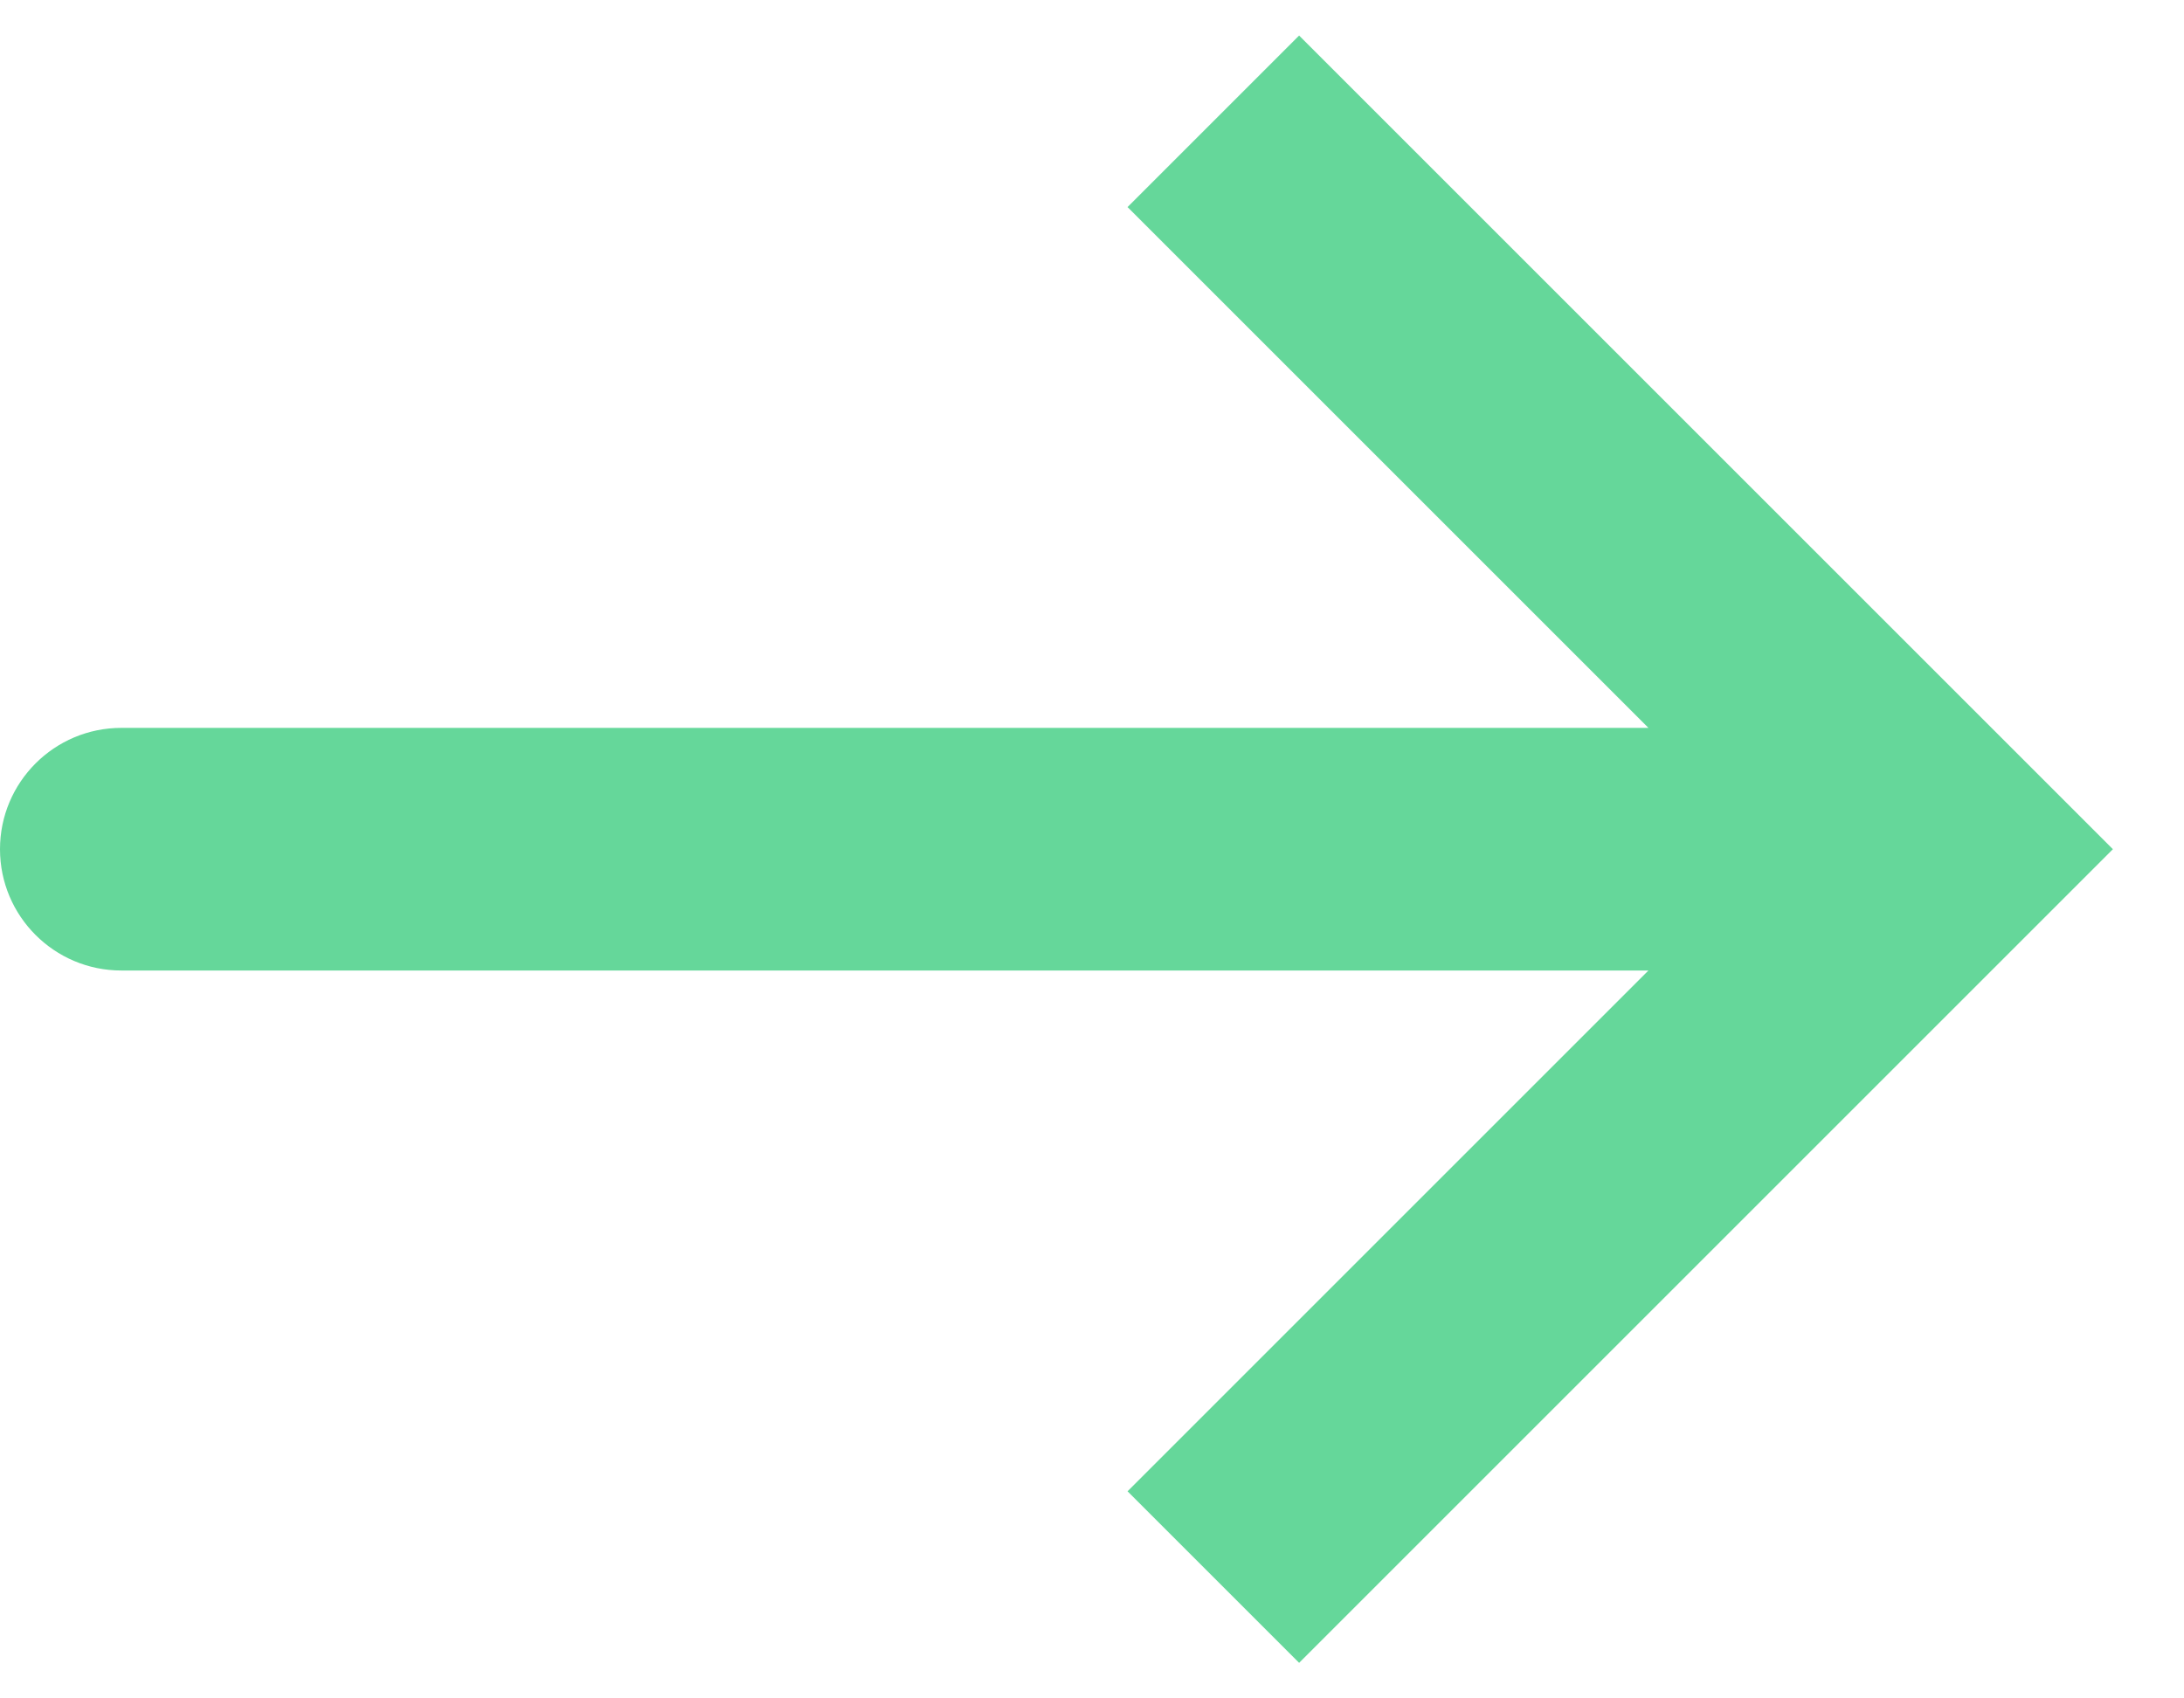
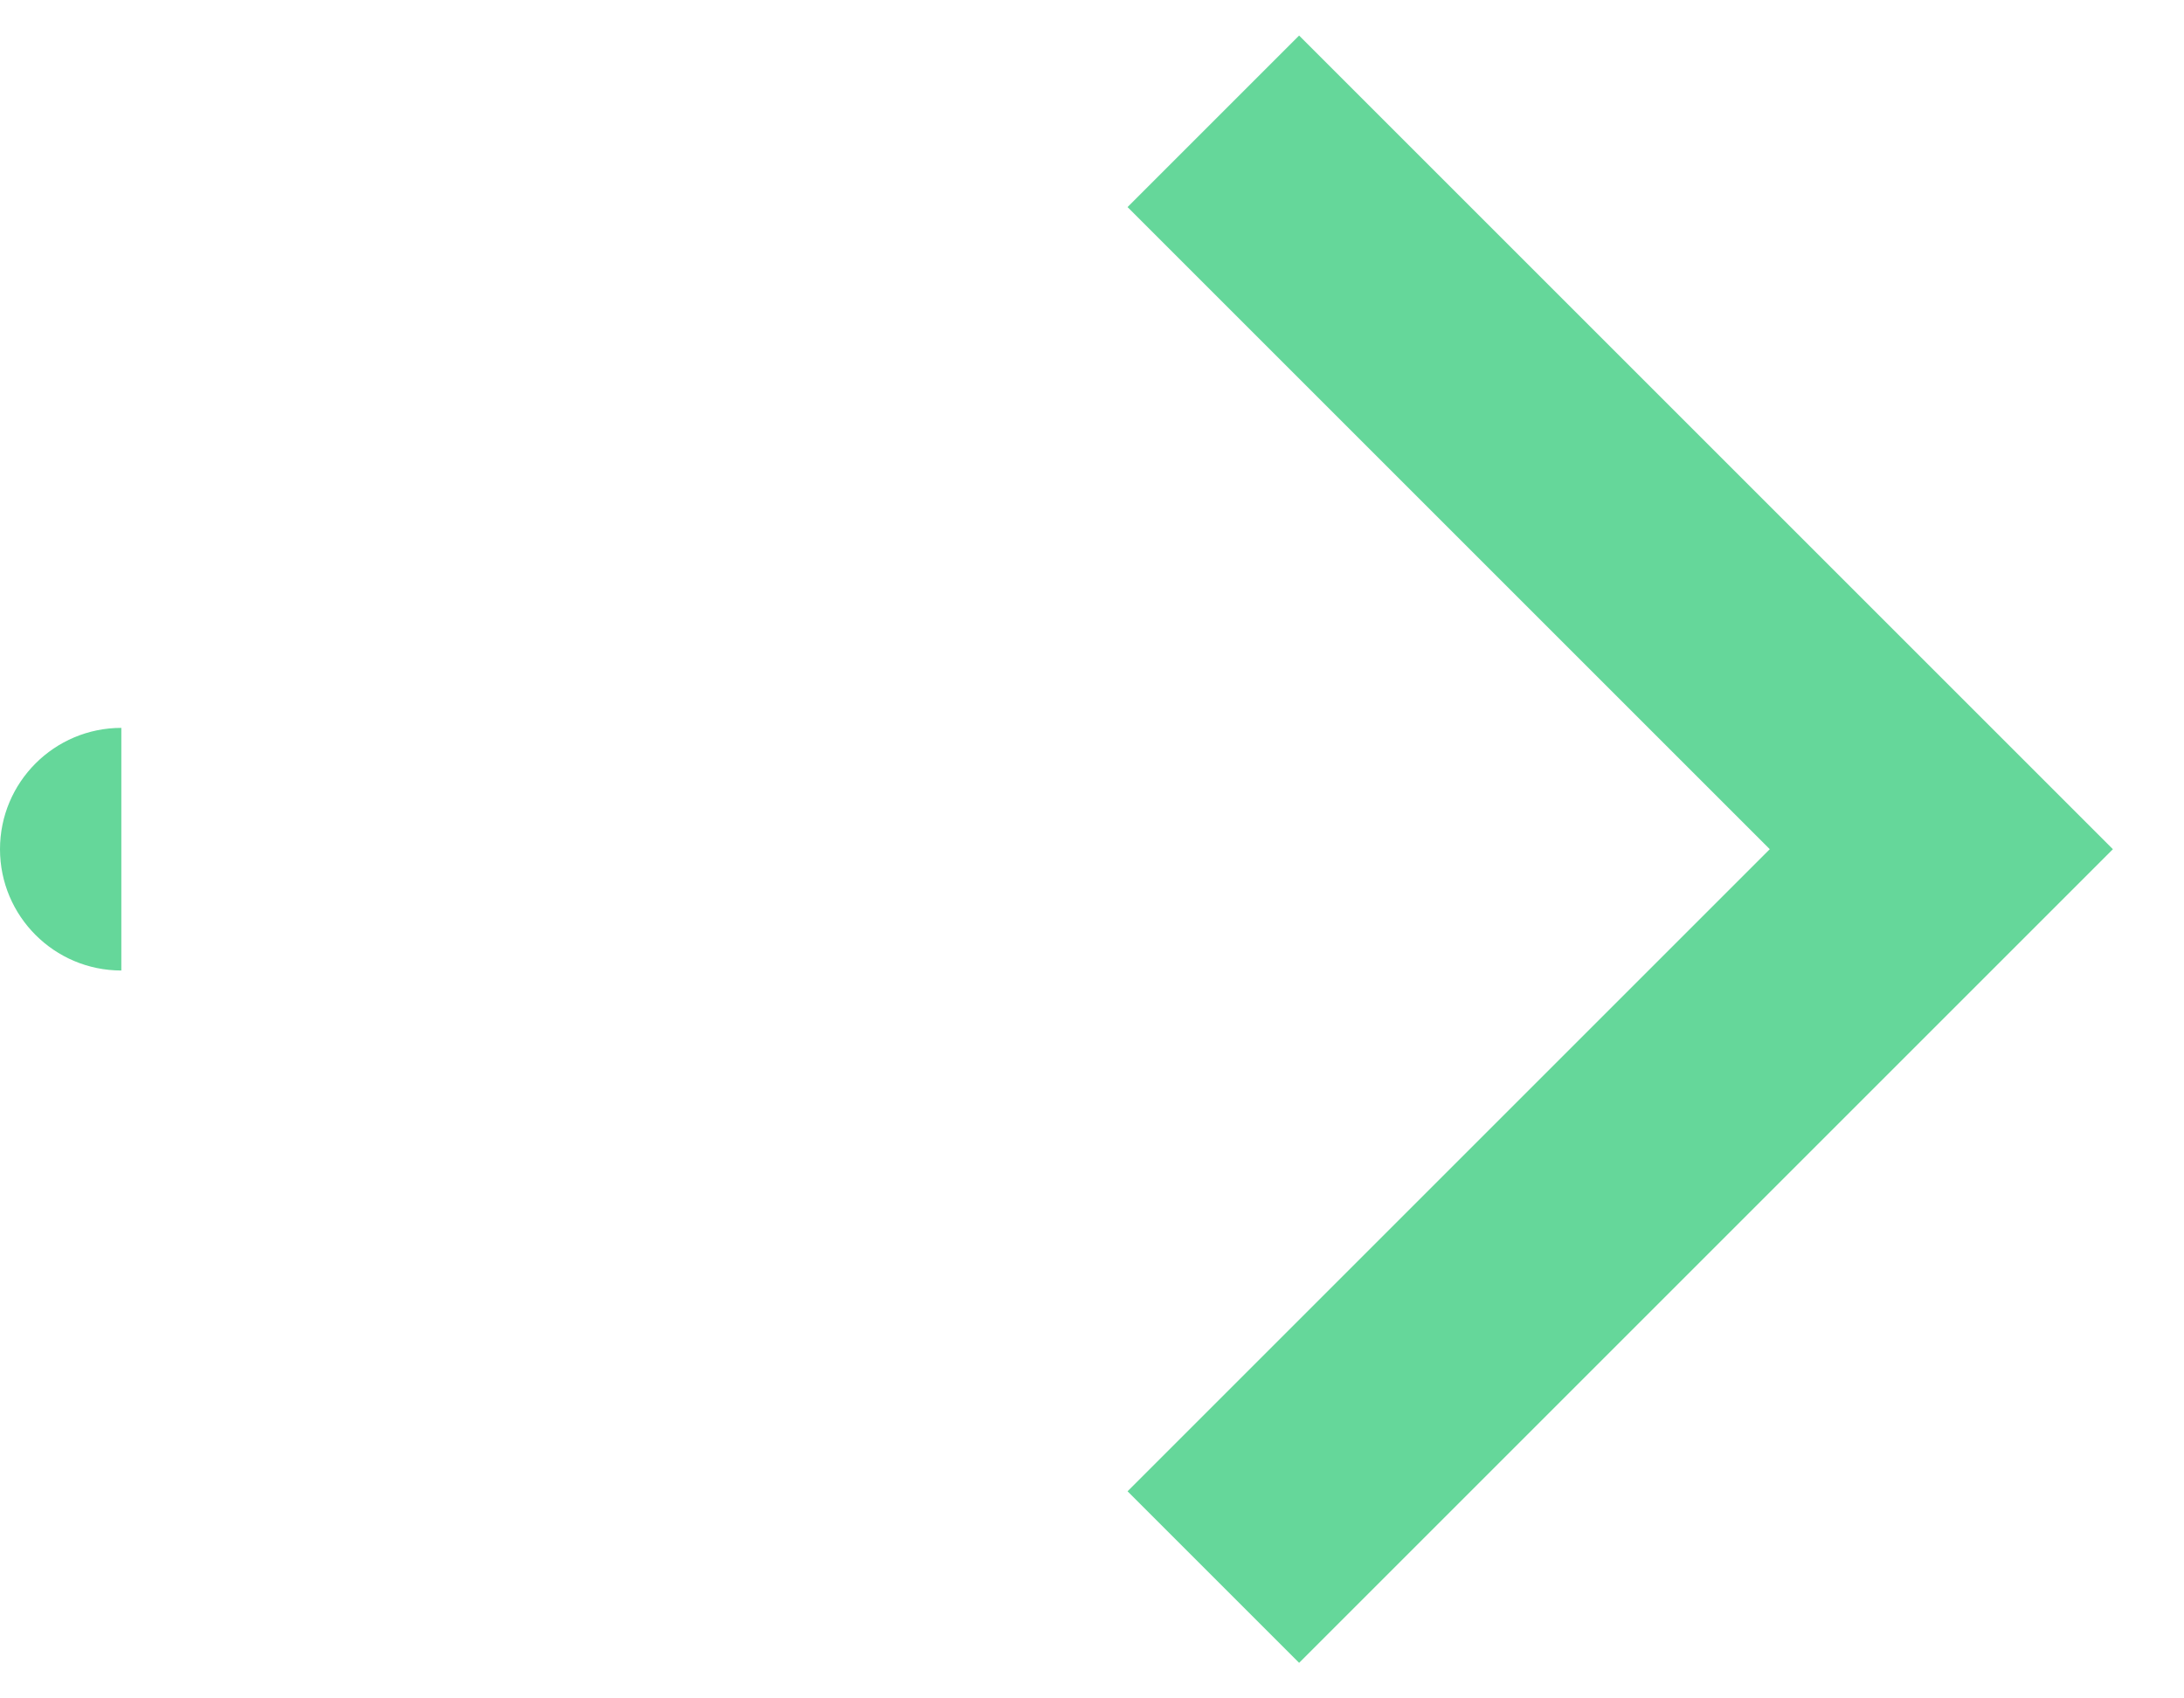
<svg xmlns="http://www.w3.org/2000/svg" width="18" height="14" viewBox="0 0 18 14" fill="none">
-   <path d="M16 7L16.707 6.293L17.414 7L16.707 7.707L16 7ZM1 8C0.448 8 0 7.552 0 7C0 6.448 0.448 6 1 6V8ZM10.707 0.293L16.707 6.293L15.293 7.707L9.293 1.707L10.707 0.293ZM16.707 7.707L10.707 13.707L9.293 12.293L15.293 6.293L16.707 7.707ZM16 8H1V6H16V8Z" fill="#65D79A" />
+   <path d="M16 7L16.707 6.293L17.414 7L16.707 7.707L16 7ZM1 8C0.448 8 0 7.552 0 7C0 6.448 0.448 6 1 6V8ZM10.707 0.293L16.707 6.293L15.293 7.707L9.293 1.707L10.707 0.293ZM16.707 7.707L10.707 13.707L9.293 12.293L15.293 6.293L16.707 7.707ZM16 8H1V6V8Z" fill="#65D79A" />
</svg>